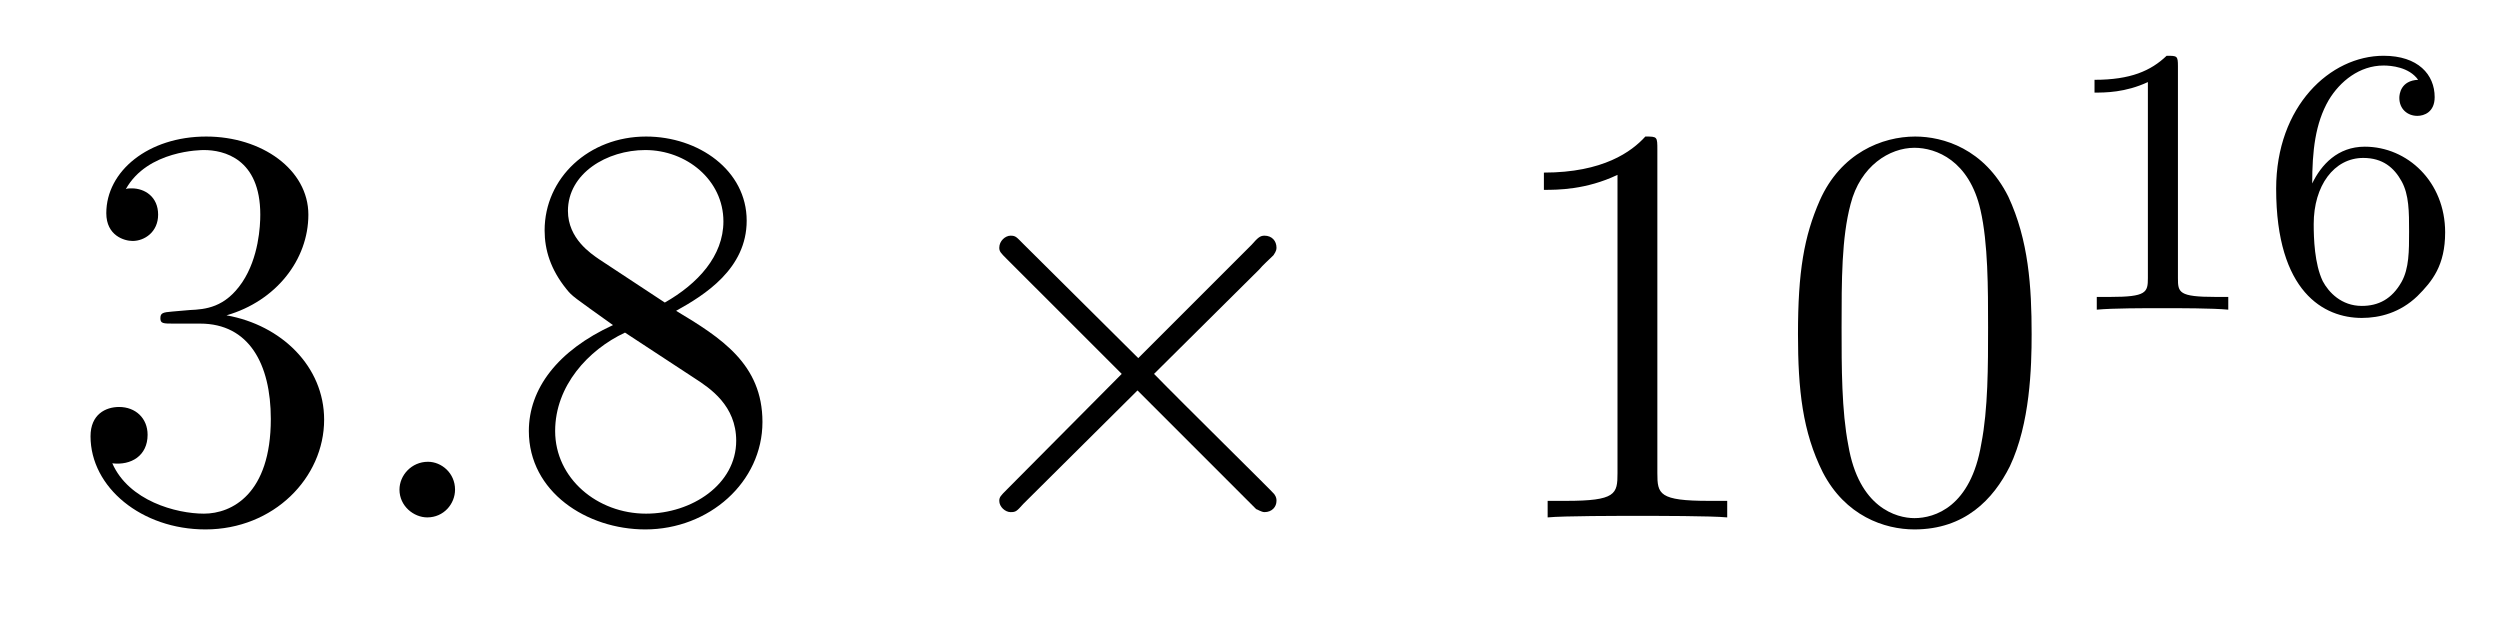
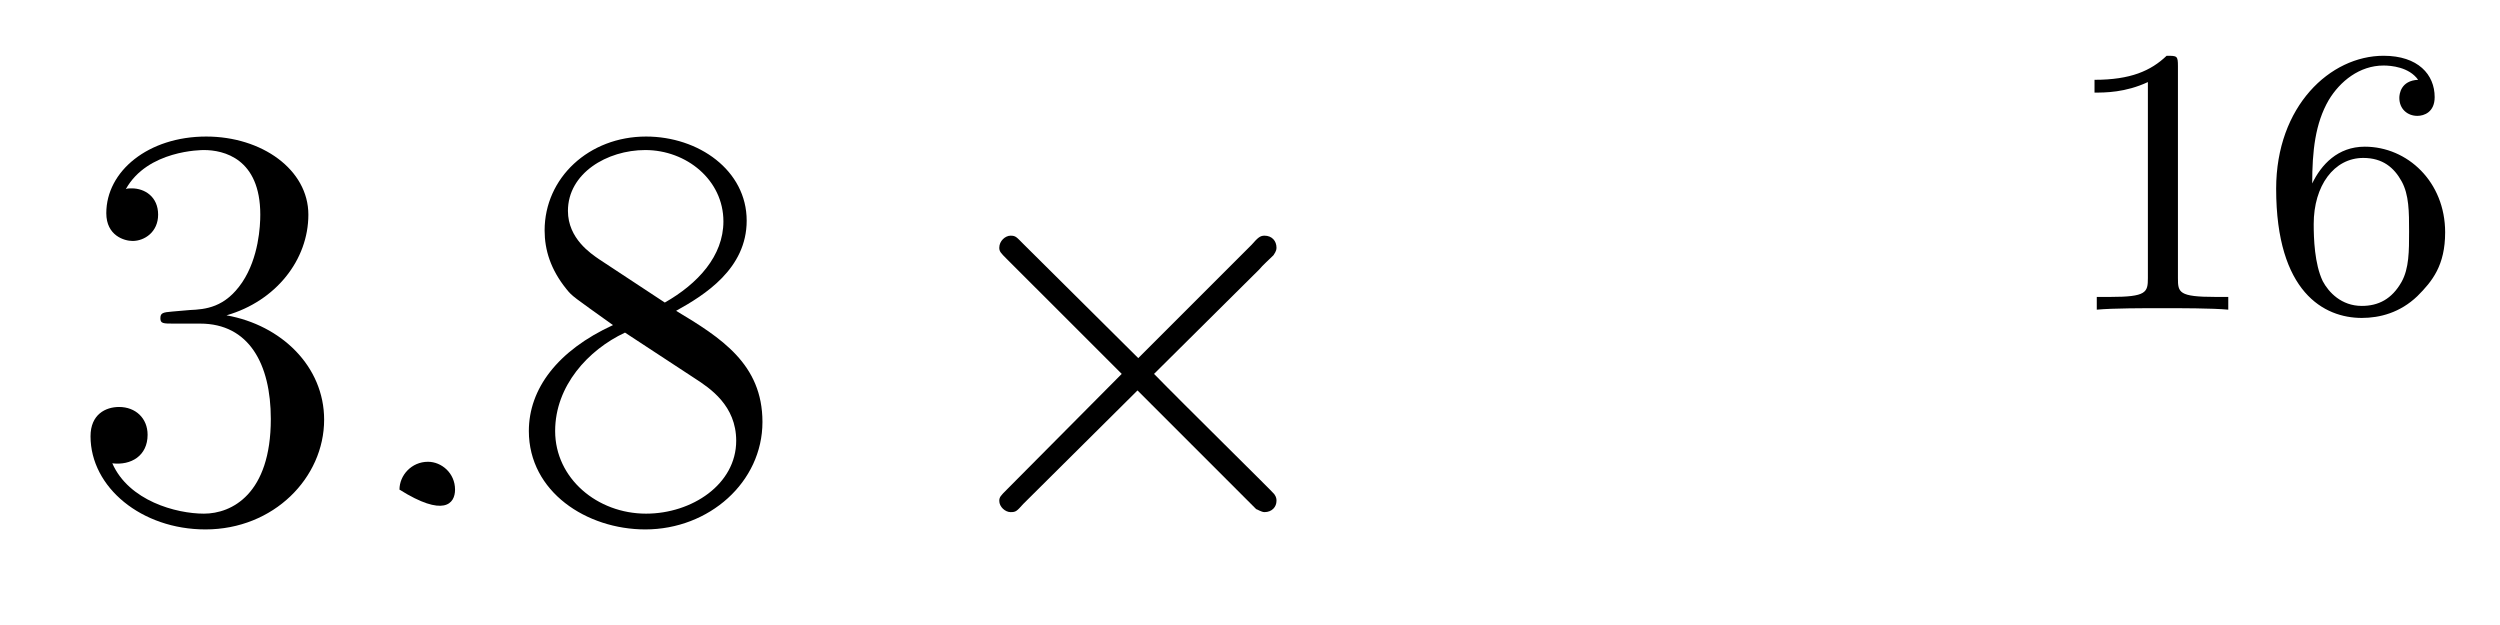
<svg xmlns="http://www.w3.org/2000/svg" height="13pt" version="1.1" viewBox="0 -13 52 13" width="52pt">
  <g id="page1">
    <g transform="matrix(1 0 0 1 -127 652)">
      <path d="M130.586 -658.52C130.383 -658.504 130.336 -658.488 130.336 -658.379C130.336 -658.269 130.398 -658.269 130.617 -658.269H131.164C132.18 -658.269 132.633 -657.426 132.633 -656.285C132.633 -654.723 131.82 -654.316 131.242 -654.316S129.68 -654.582 129.336 -655.363C129.727 -655.316 130.07 -655.52 130.07 -655.957C130.07 -656.301 129.82 -656.535 129.477 -656.535C129.195 -656.535 128.883 -656.379 128.883 -655.926C128.883 -654.863 129.945 -653.988 131.273 -653.988C132.695 -653.988 133.742 -655.066 133.742 -656.27C133.742 -657.379 132.852 -658.238 131.711 -658.441C132.742 -658.738 133.414 -659.598 133.414 -660.535C133.414 -661.473 132.445 -662.16 131.289 -662.16C130.086 -662.16 129.211 -661.441 129.211 -660.566C129.211 -660.098 129.586 -659.988 129.758 -659.988C130.008 -659.988 130.289 -660.176 130.289 -660.535C130.289 -660.91 130.008 -661.082 129.742 -661.082C129.68 -661.082 129.648 -661.082 129.617 -661.066C130.07 -661.879 131.195 -661.879 131.242 -661.879C131.648 -661.879 132.414 -661.707 132.414 -660.535C132.414 -660.301 132.383 -659.645 132.039 -659.129C131.68 -658.598 131.273 -658.566 130.945 -658.551L130.586 -658.52ZM134.277 -654.238" fill-rule="evenodd" />
-       <path d="M136.465 -654.816C136.465 -655.16 136.184 -655.395 135.902 -655.395C135.559 -655.395 135.309 -655.113 135.309 -654.816C135.309 -654.473 135.606 -654.238 135.887 -654.238C136.23 -654.238 136.465 -654.519 136.465 -654.816ZM137.516 -654.238" fill-rule="evenodd" />
+       <path d="M136.465 -654.816C136.465 -655.16 136.184 -655.395 135.902 -655.395C135.559 -655.395 135.309 -655.113 135.309 -654.816C136.23 -654.238 136.465 -654.519 136.465 -654.816ZM137.516 -654.238" fill-rule="evenodd" />
      <path d="M141.063 -658.535C141.656 -658.863 142.531 -659.41 142.531 -660.41C142.531 -661.457 141.531 -662.16 140.438 -662.16C139.25 -662.16 138.328 -661.301 138.328 -660.207C138.328 -659.801 138.453 -659.394 138.781 -658.988C138.906 -658.832 138.922 -658.832 139.75 -658.238C138.594 -657.707 138 -656.91 138 -656.035C138 -654.77 139.203 -653.988 140.422 -653.988C141.75 -653.988 142.859 -654.973 142.859 -656.223C142.859 -657.426 142 -657.973 141.063 -658.535ZM139.453 -659.613C139.297 -659.723 138.813 -660.035 138.813 -660.613C138.813 -661.395 139.625 -661.879 140.422 -661.879C141.281 -661.879 142.047 -661.254 142.047 -660.395C142.047 -659.676 141.516 -659.098 140.828 -658.707L139.453 -659.613ZM140 -658.082L141.453 -657.129C141.766 -656.926 142.313 -656.566 142.313 -655.832C142.313 -654.926 141.391 -654.316 140.438 -654.316C139.422 -654.316 138.547 -655.051 138.547 -656.035C138.547 -656.973 139.234 -657.723 140 -658.082ZM143.394 -654.238" fill-rule="evenodd" />
      <path d="M150.676 -657.551L148.285 -659.926C148.145 -660.066 148.129 -660.098 148.02 -660.098C147.91 -660.098 147.785 -659.988 147.785 -659.848C147.785 -659.769 147.816 -659.738 147.941 -659.613L150.332 -657.223L147.941 -654.816C147.816 -654.691 147.785 -654.66 147.785 -654.582C147.785 -654.457 147.91 -654.348 148.02 -654.348C148.129 -654.348 148.145 -654.363 148.285 -654.519L150.66 -656.879L153.129 -654.41C153.144 -654.41 153.238 -654.348 153.301 -654.348C153.457 -654.348 153.551 -654.457 153.551 -654.582C153.551 -654.613 153.551 -654.66 153.504 -654.723C153.504 -654.738 151.598 -656.613 151.004 -657.223L153.191 -659.394C153.254 -659.473 153.426 -659.629 153.488 -659.691C153.504 -659.723 153.551 -659.769 153.551 -659.848C153.551 -659.988 153.457 -660.098 153.301 -660.098C153.207 -660.098 153.16 -660.051 153.035 -659.91L150.676 -657.551ZM155.273 -654.238" fill-rule="evenodd" />
-       <path d="M161.473 -661.879C161.473 -662.16 161.473 -662.16 161.223 -662.16C160.941 -661.848 160.348 -661.41 159.113 -661.41V-661.051C159.395 -661.051 159.988 -661.051 160.644 -661.363V-655.16C160.644 -654.723 160.613 -654.582 159.566 -654.582H159.191V-654.238C159.519 -654.27 160.676 -654.27 161.066 -654.27S162.598 -654.27 162.926 -654.238V-654.582H162.551C161.504 -654.582 161.473 -654.723 161.473 -655.16V-661.879ZM169.258 -658.051C169.258 -659.035 169.195 -660.004 168.773 -660.91C168.273 -661.91 167.414 -662.16 166.836 -662.16C166.148 -662.16 165.289 -661.816 164.852 -660.832C164.523 -660.082 164.398 -659.348 164.398 -658.051C164.398 -656.895 164.492 -656.019 164.914 -655.176C165.383 -654.27 166.195 -653.988 166.82 -653.988C167.867 -653.988 168.461 -654.613 168.805 -655.301C169.227 -656.191 169.258 -657.363 169.258 -658.051ZM166.82 -654.223C166.445 -654.223 165.664 -654.441 165.445 -655.738C165.305 -656.457 165.305 -657.363 165.305 -658.191C165.305 -659.176 165.305 -660.051 165.492 -660.754C165.695 -661.551 166.305 -661.926 166.82 -661.926C167.273 -661.926 167.961 -661.66 168.195 -660.629C168.352 -659.941 168.352 -659.004 168.352 -658.191C168.352 -657.395 168.352 -656.488 168.211 -655.77C167.992 -654.457 167.242 -654.223 166.82 -654.223ZM169.793 -654.238" fill-rule="evenodd" />
      <path d="M172.301 -663.621C172.301 -663.84 172.285 -663.84 172.066 -663.84C171.738 -663.527 171.316 -663.34 170.566 -663.34V-663.074C170.785 -663.074 171.207 -663.074 171.676 -663.293V-659.215C171.676 -658.918 171.645 -658.824 170.895 -658.824H170.613V-658.559C170.941 -658.59 171.613 -658.59 171.973 -658.59C172.332 -658.59 173.019 -658.59 173.348 -658.559V-658.824H173.082C172.316 -658.824 172.301 -658.918 172.301 -659.215V-663.621ZM175.094 -661.184C175.094 -661.855 175.156 -662.434 175.437 -662.918C175.672 -663.309 176.078 -663.637 176.578 -663.637C176.734 -663.637 177.109 -663.606 177.297 -663.34C176.937 -663.324 176.906 -663.043 176.906 -662.965C176.906 -662.73 177.078 -662.59 177.281 -662.59C177.422 -662.59 177.641 -662.668 177.641 -662.98C177.641 -663.449 177.297 -663.84 176.578 -663.84C175.469 -663.84 174.344 -662.793 174.344 -661.074C174.344 -658.918 175.344 -658.387 176.125 -658.387C176.5 -658.387 176.922 -658.496 177.281 -658.84C177.594 -659.152 177.859 -659.481 177.859 -660.168C177.859 -661.215 177.078 -661.949 176.187 -661.949C175.625 -661.949 175.281 -661.574 175.094 -661.184ZM176.125 -658.637C175.703 -658.637 175.437 -658.918 175.313 -659.152C175.141 -659.512 175.125 -660.043 175.125 -660.34C175.125 -661.137 175.547 -661.715 176.156 -661.715C176.562 -661.715 176.797 -661.512 176.953 -661.23C177.109 -660.949 177.109 -660.59 177.109 -660.184S177.109 -659.418 176.953 -659.137C176.75 -658.777 176.469 -658.637 176.125 -658.637ZM178.199 -658.559" fill-rule="evenodd" />
    </g>
  </g>
</svg>